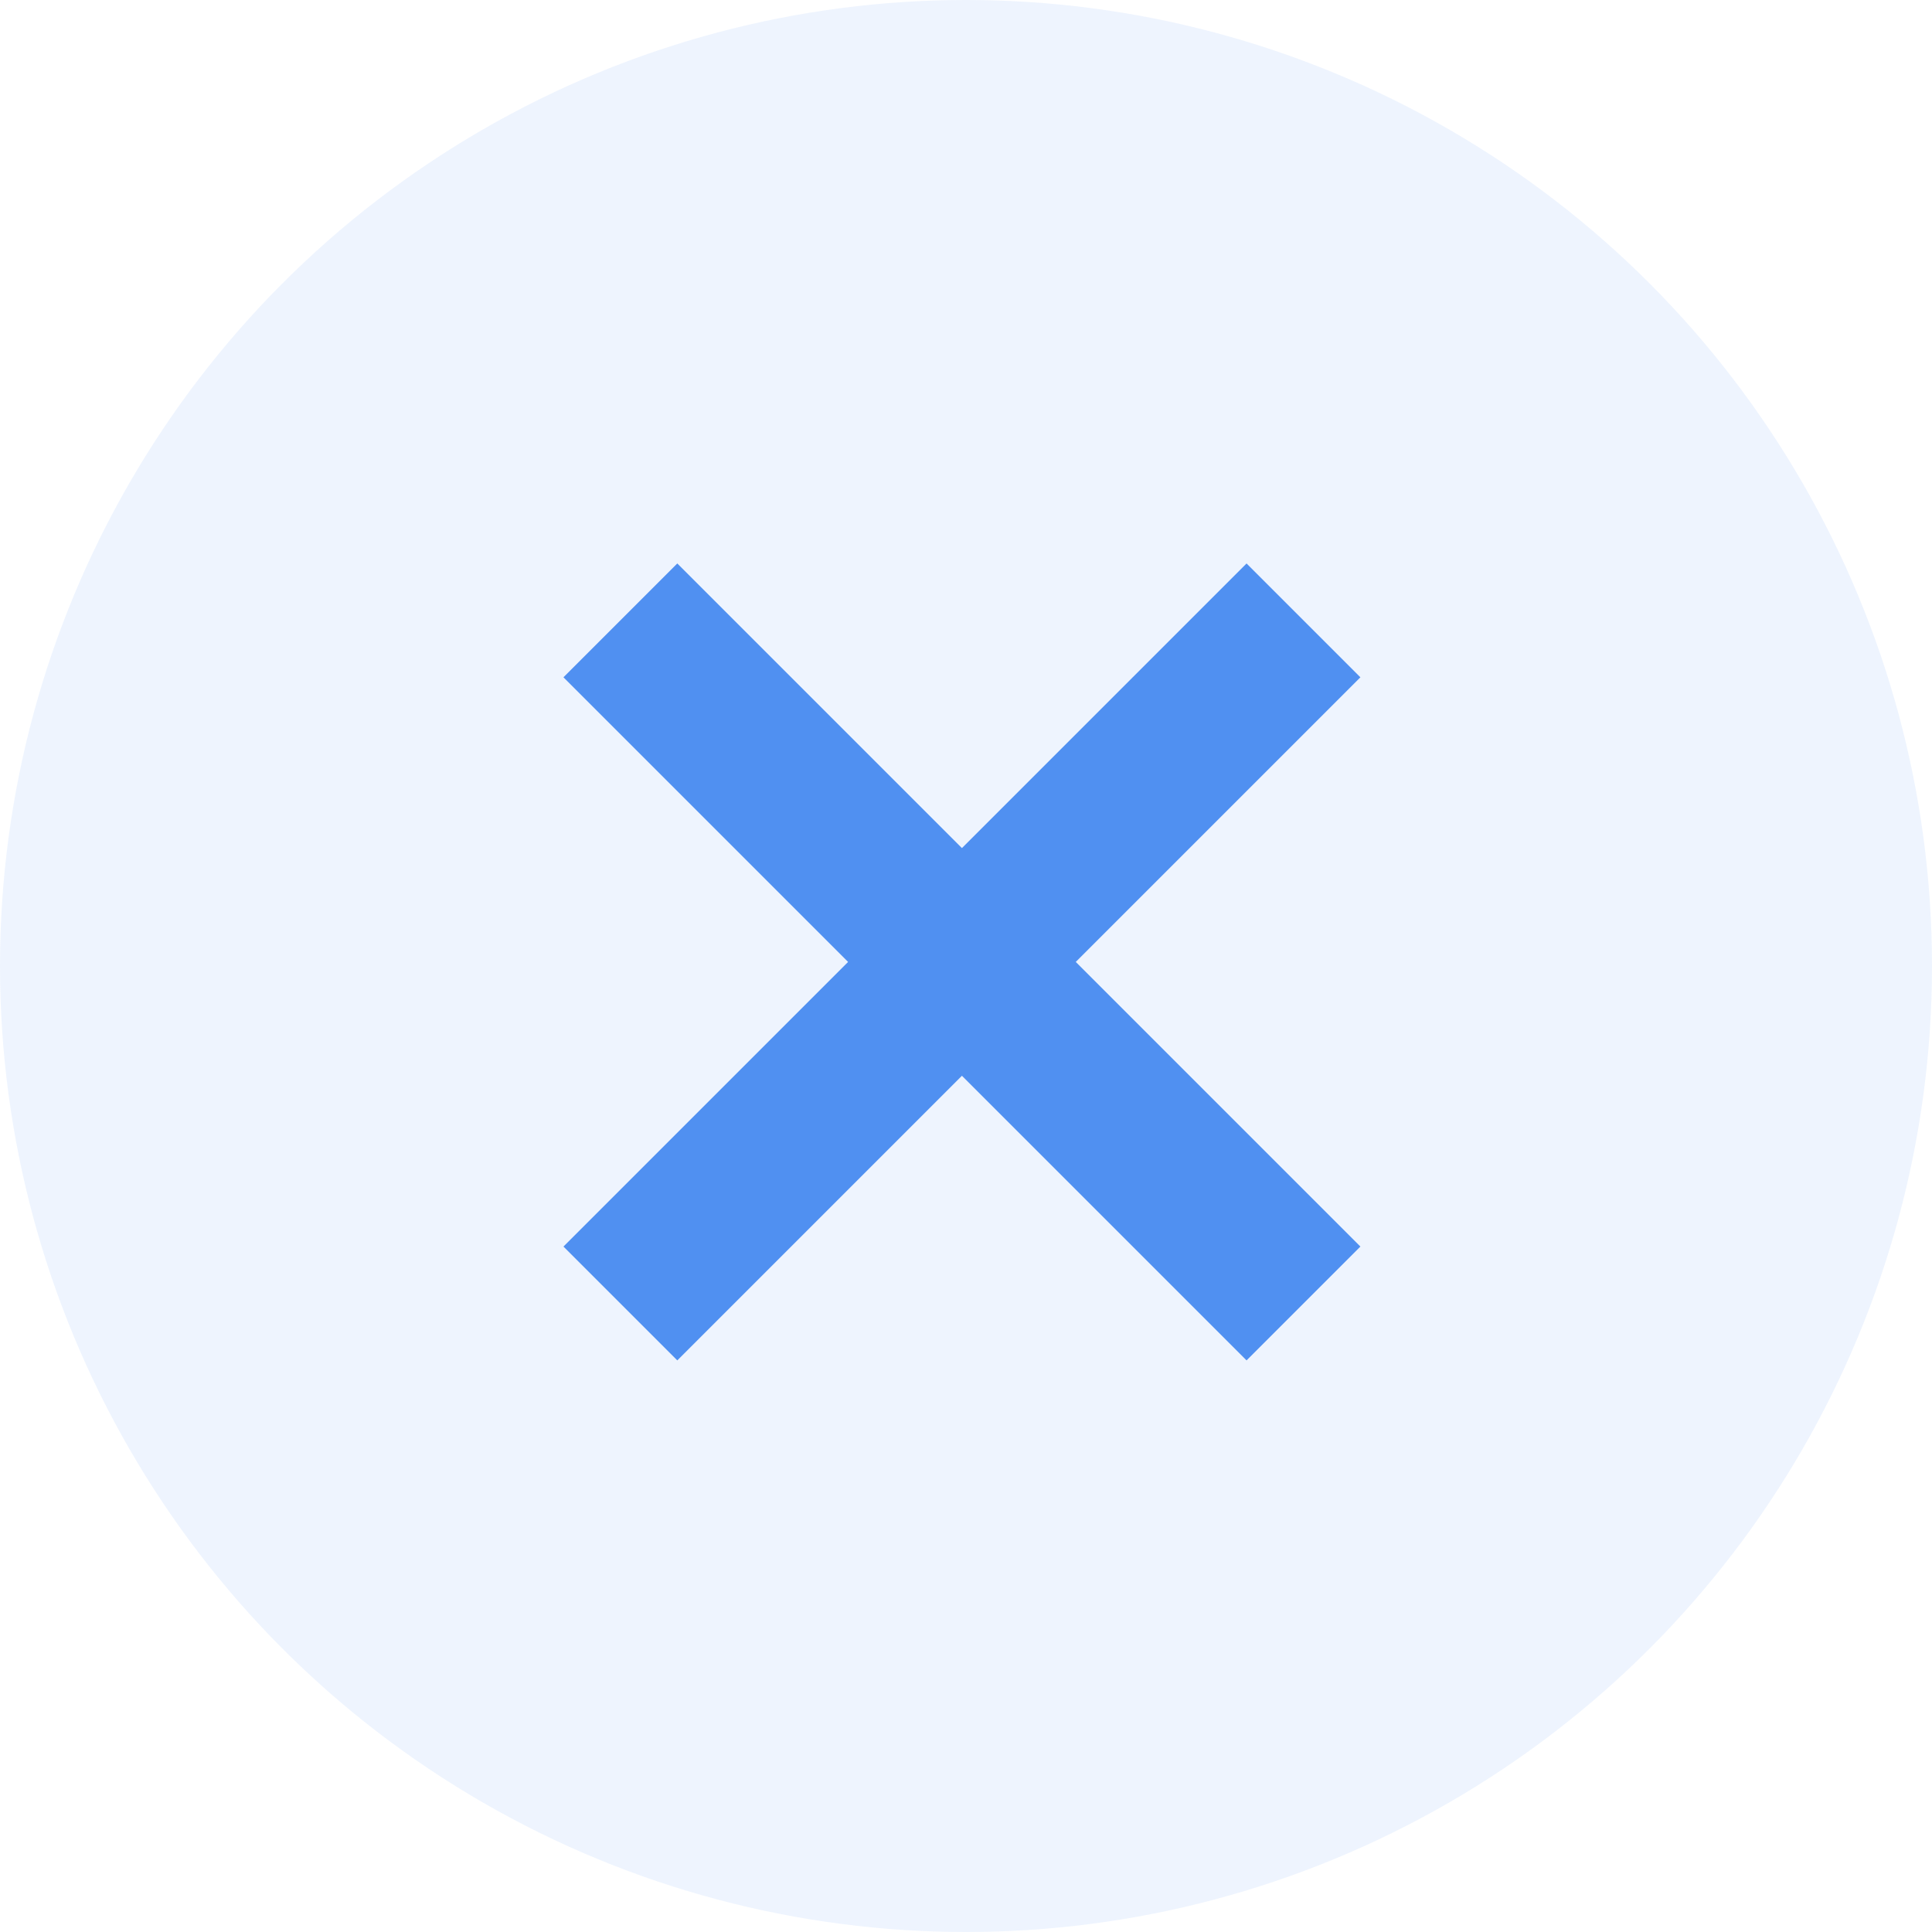
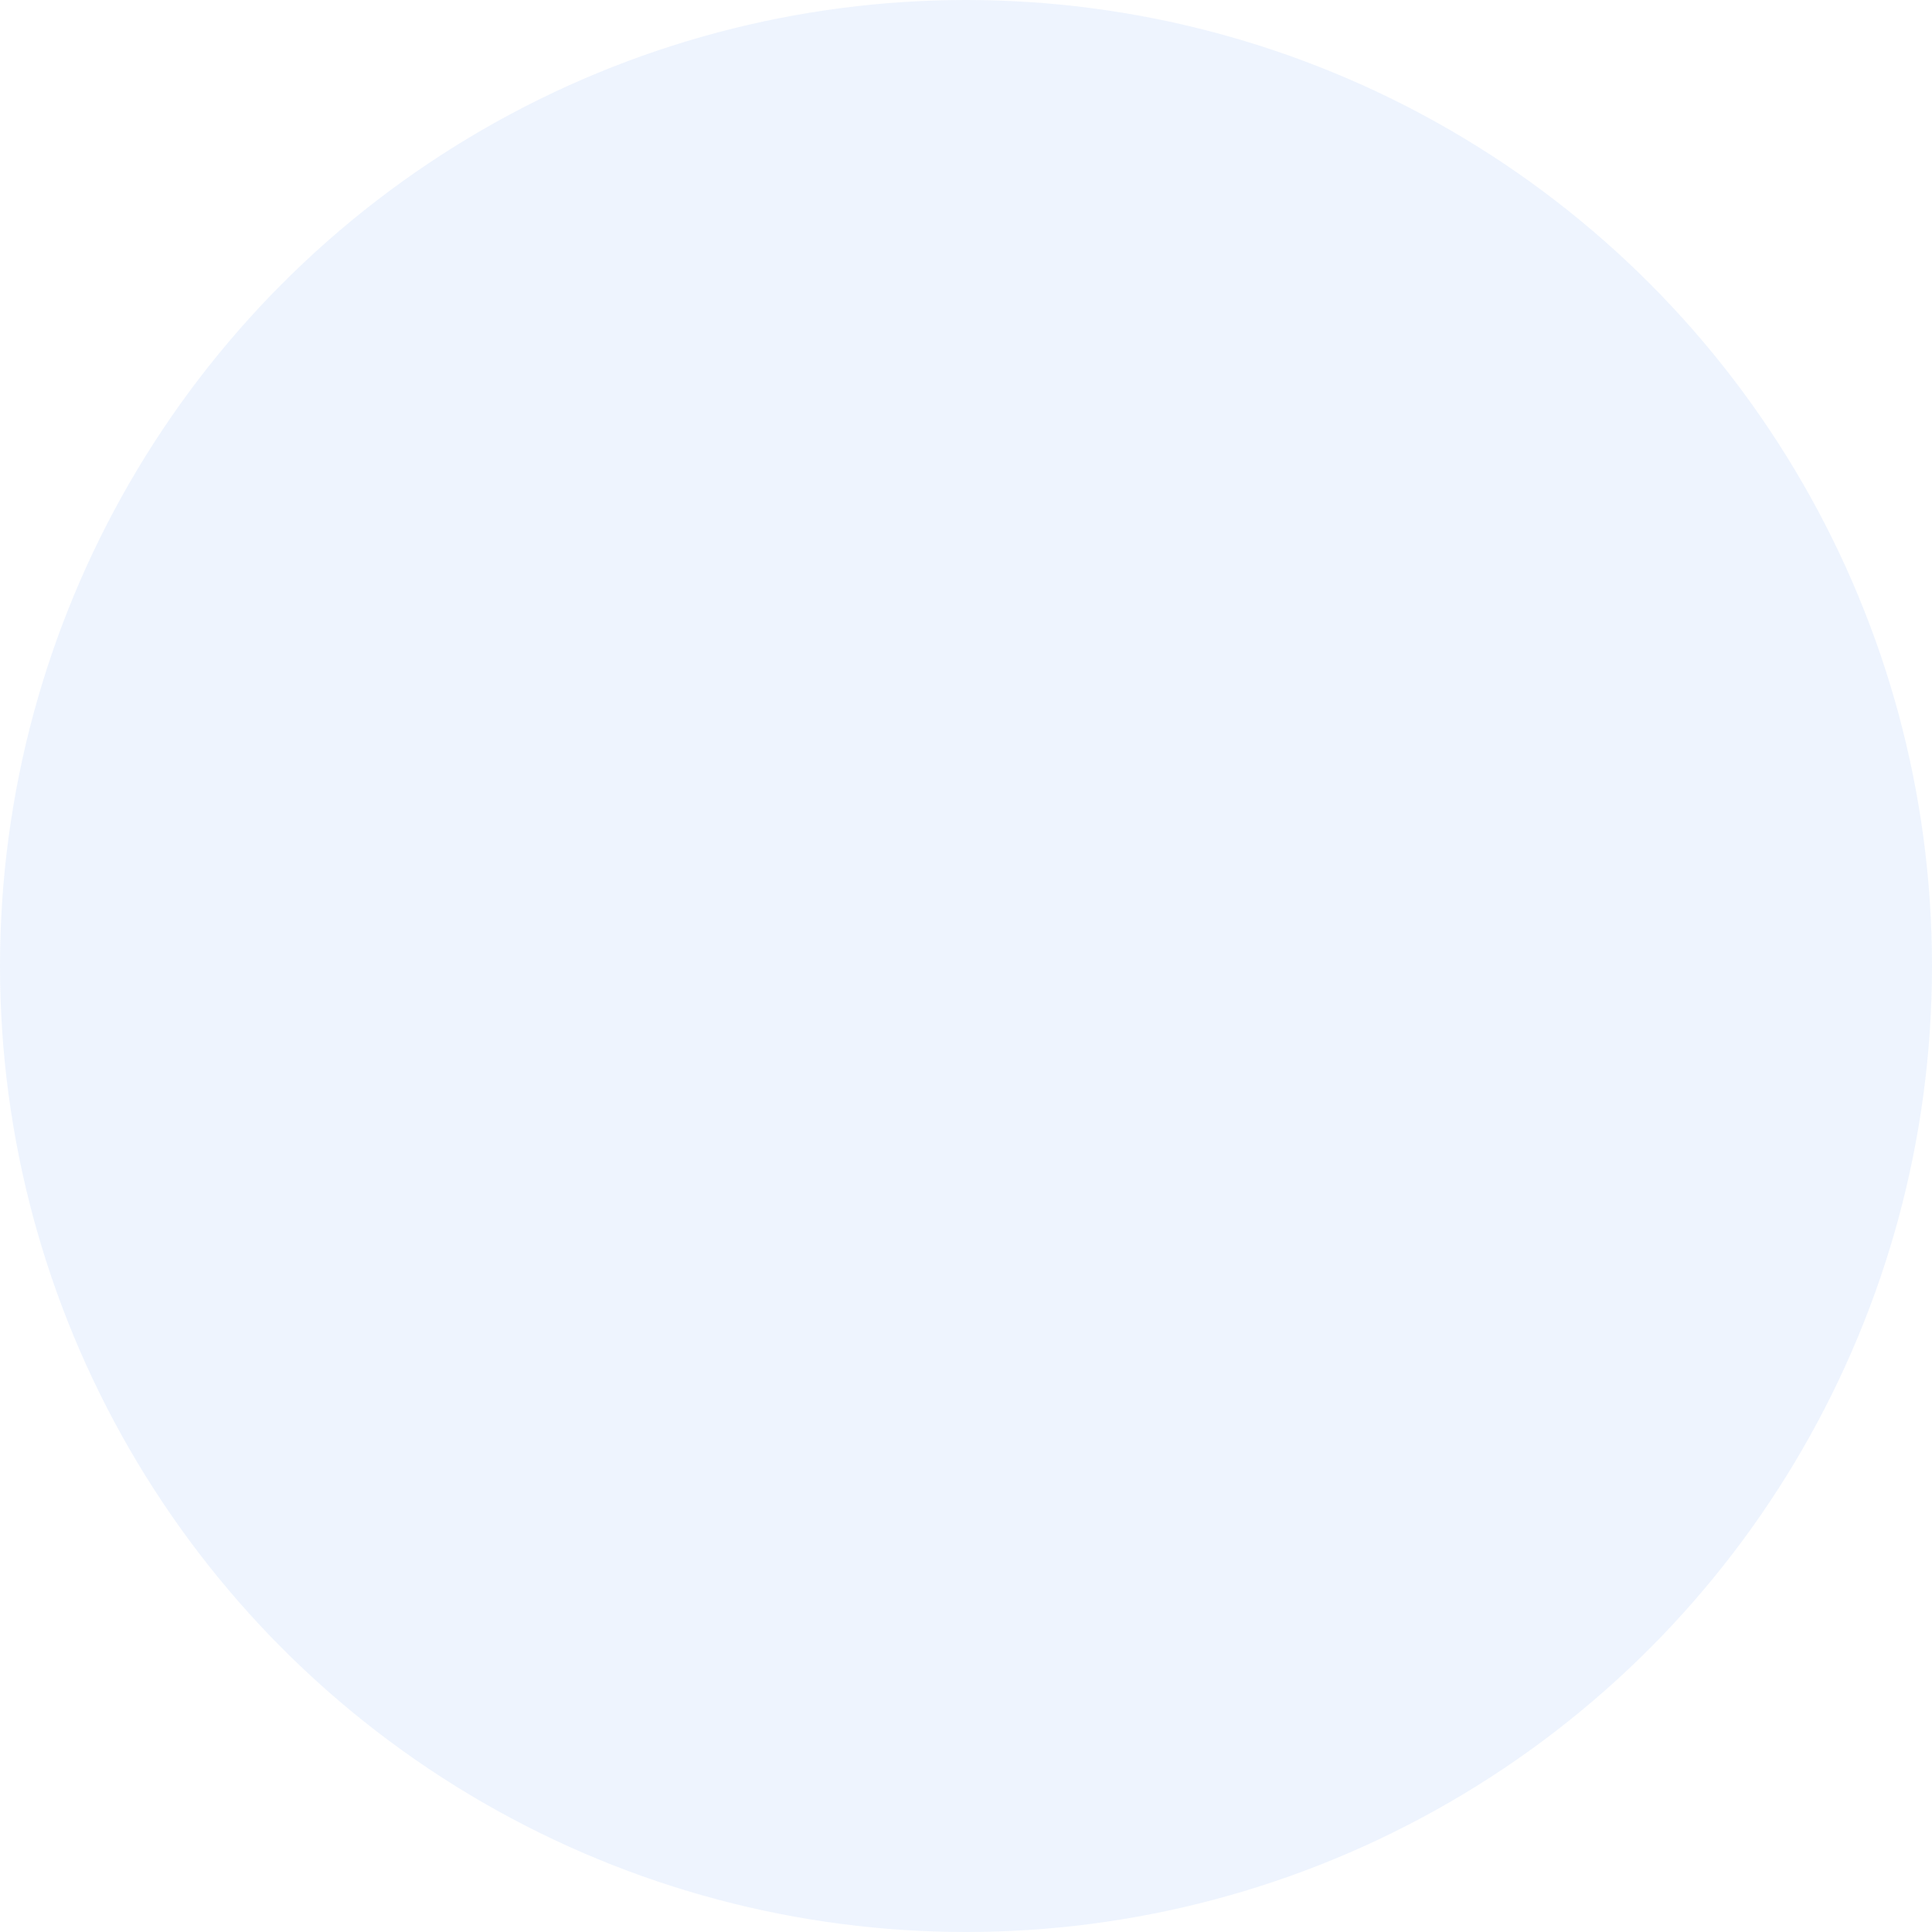
<svg xmlns="http://www.w3.org/2000/svg" width="14" height="14">
  <g fill="#5090F1" fill-rule="evenodd">
    <circle opacity=".1" cx="7" cy="7" r="7" />
-     <path d="M9.033 4.083l.825.825-4.95 4.95-.825-.825z" />
-     <path d="M4.908 4.083l-.825.825 4.95 4.95.825-.825z" />
  </g>
</svg>